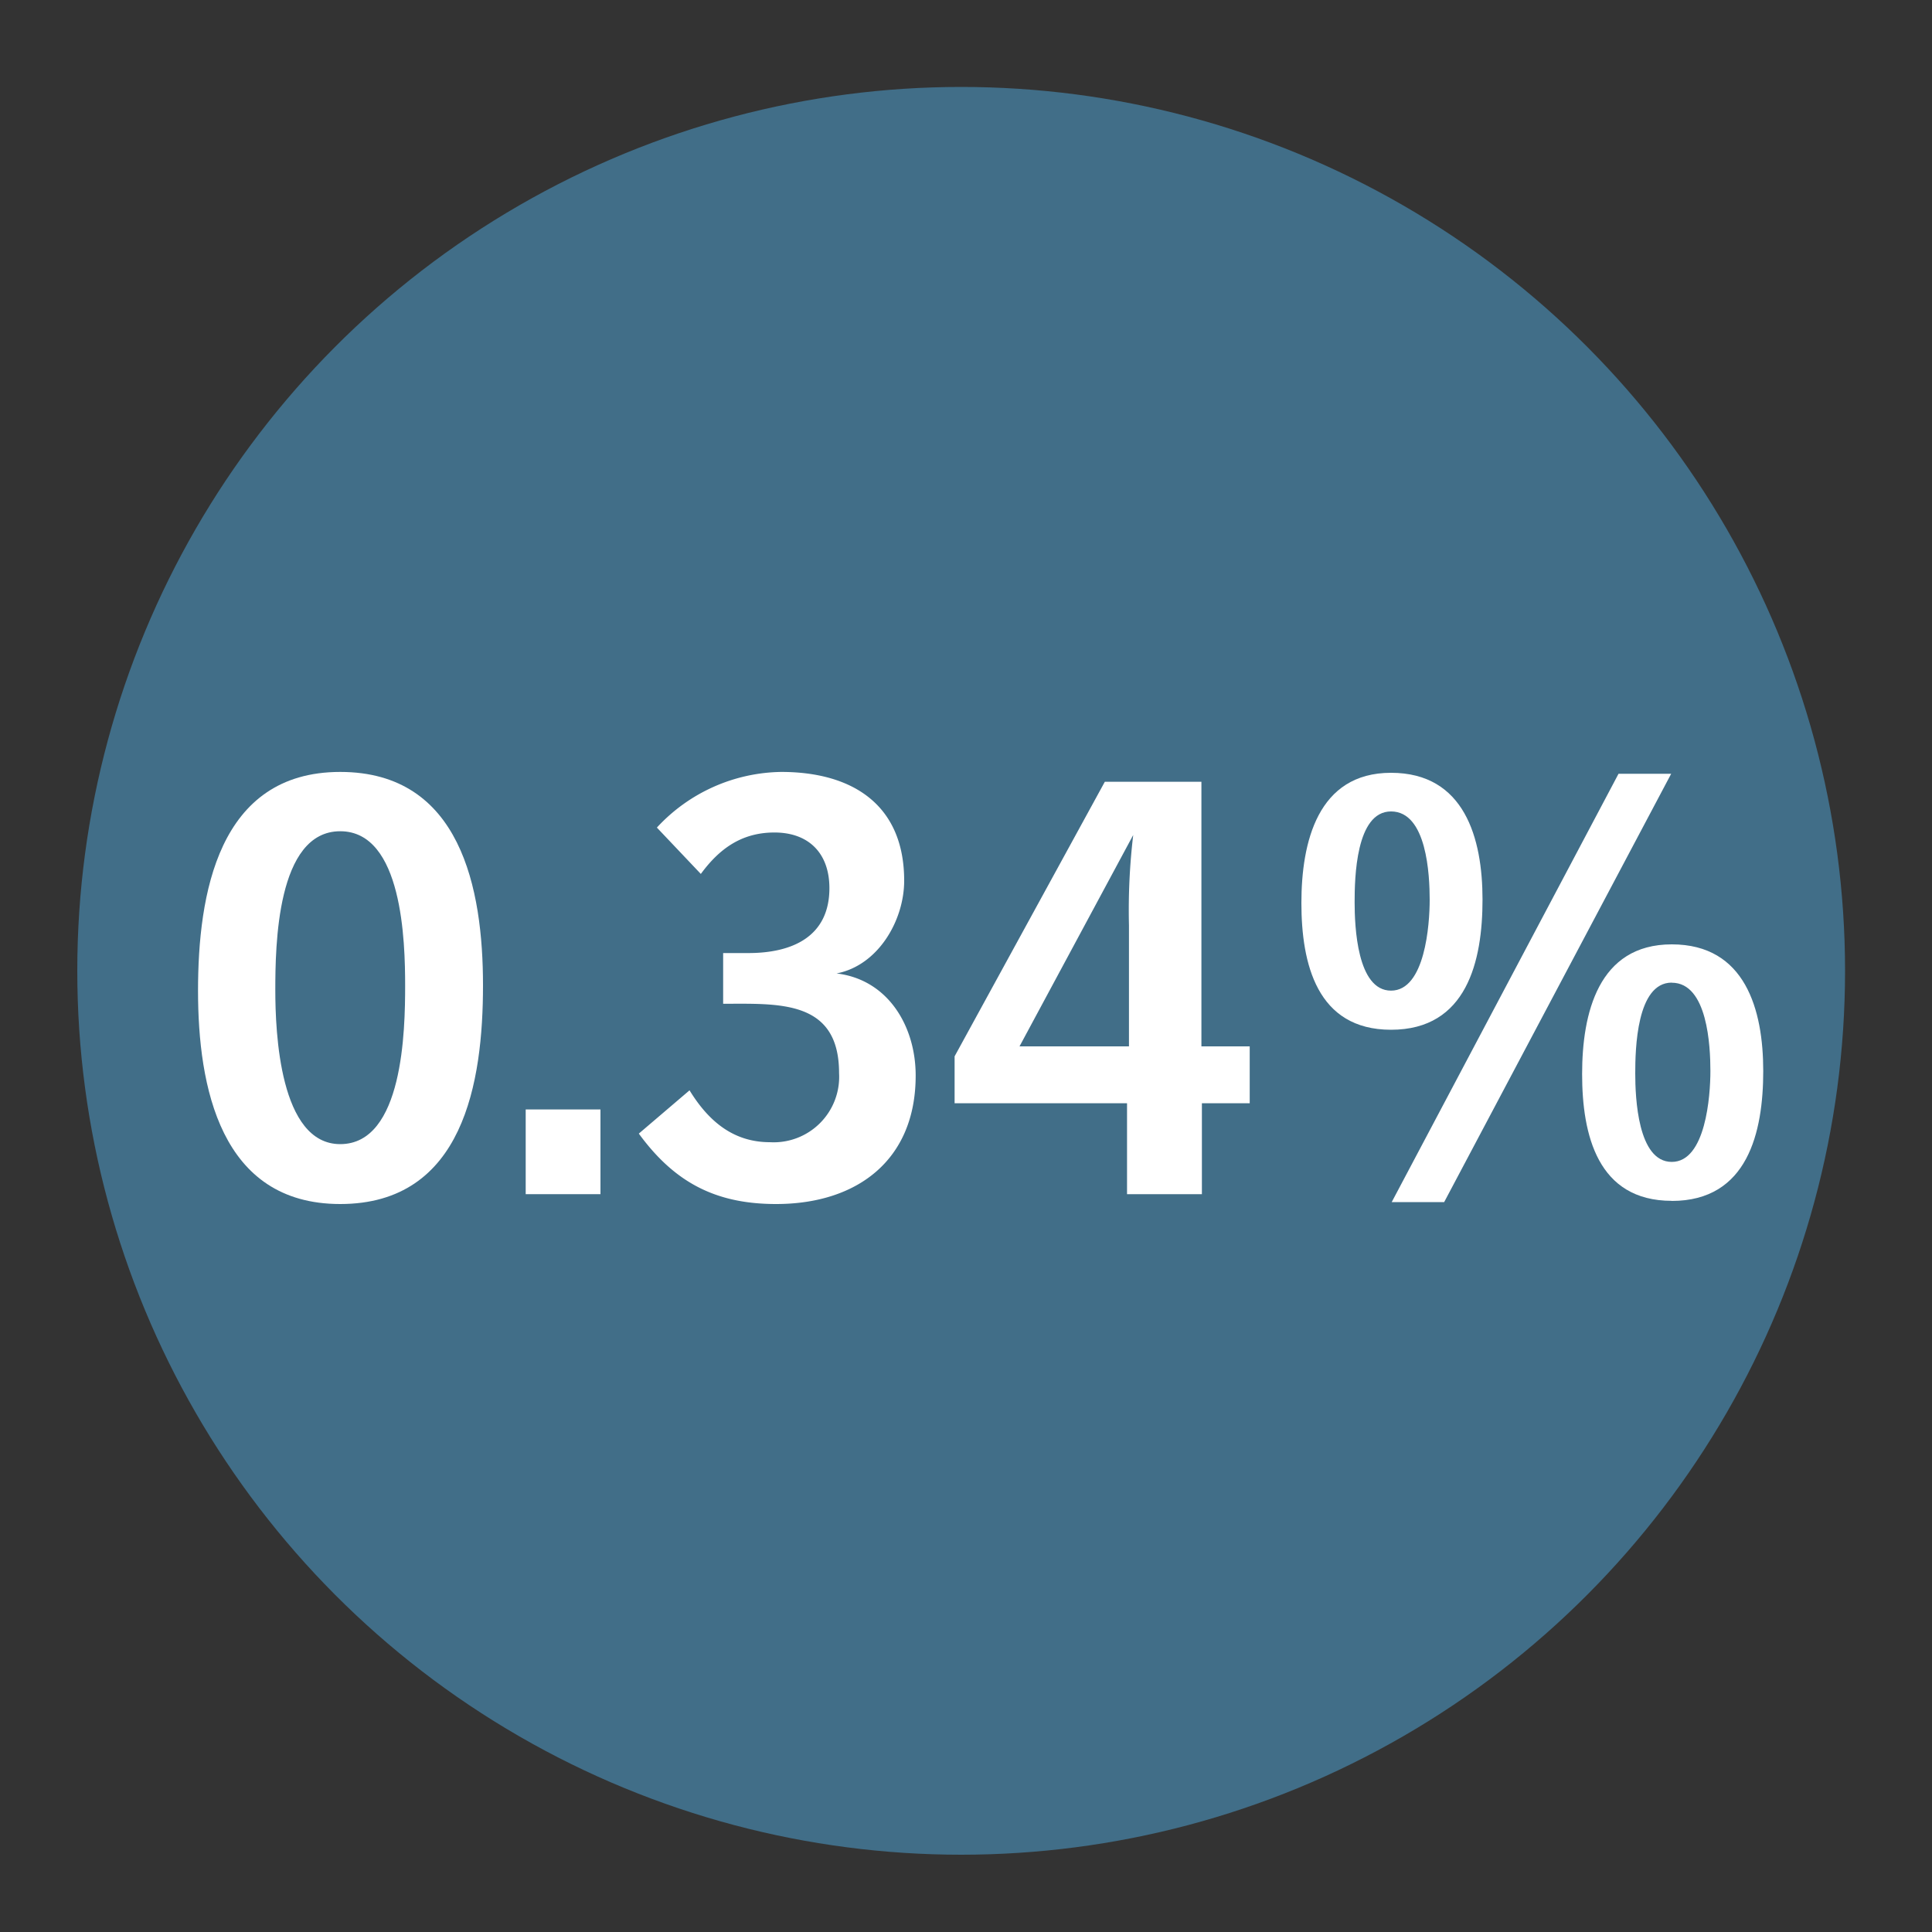
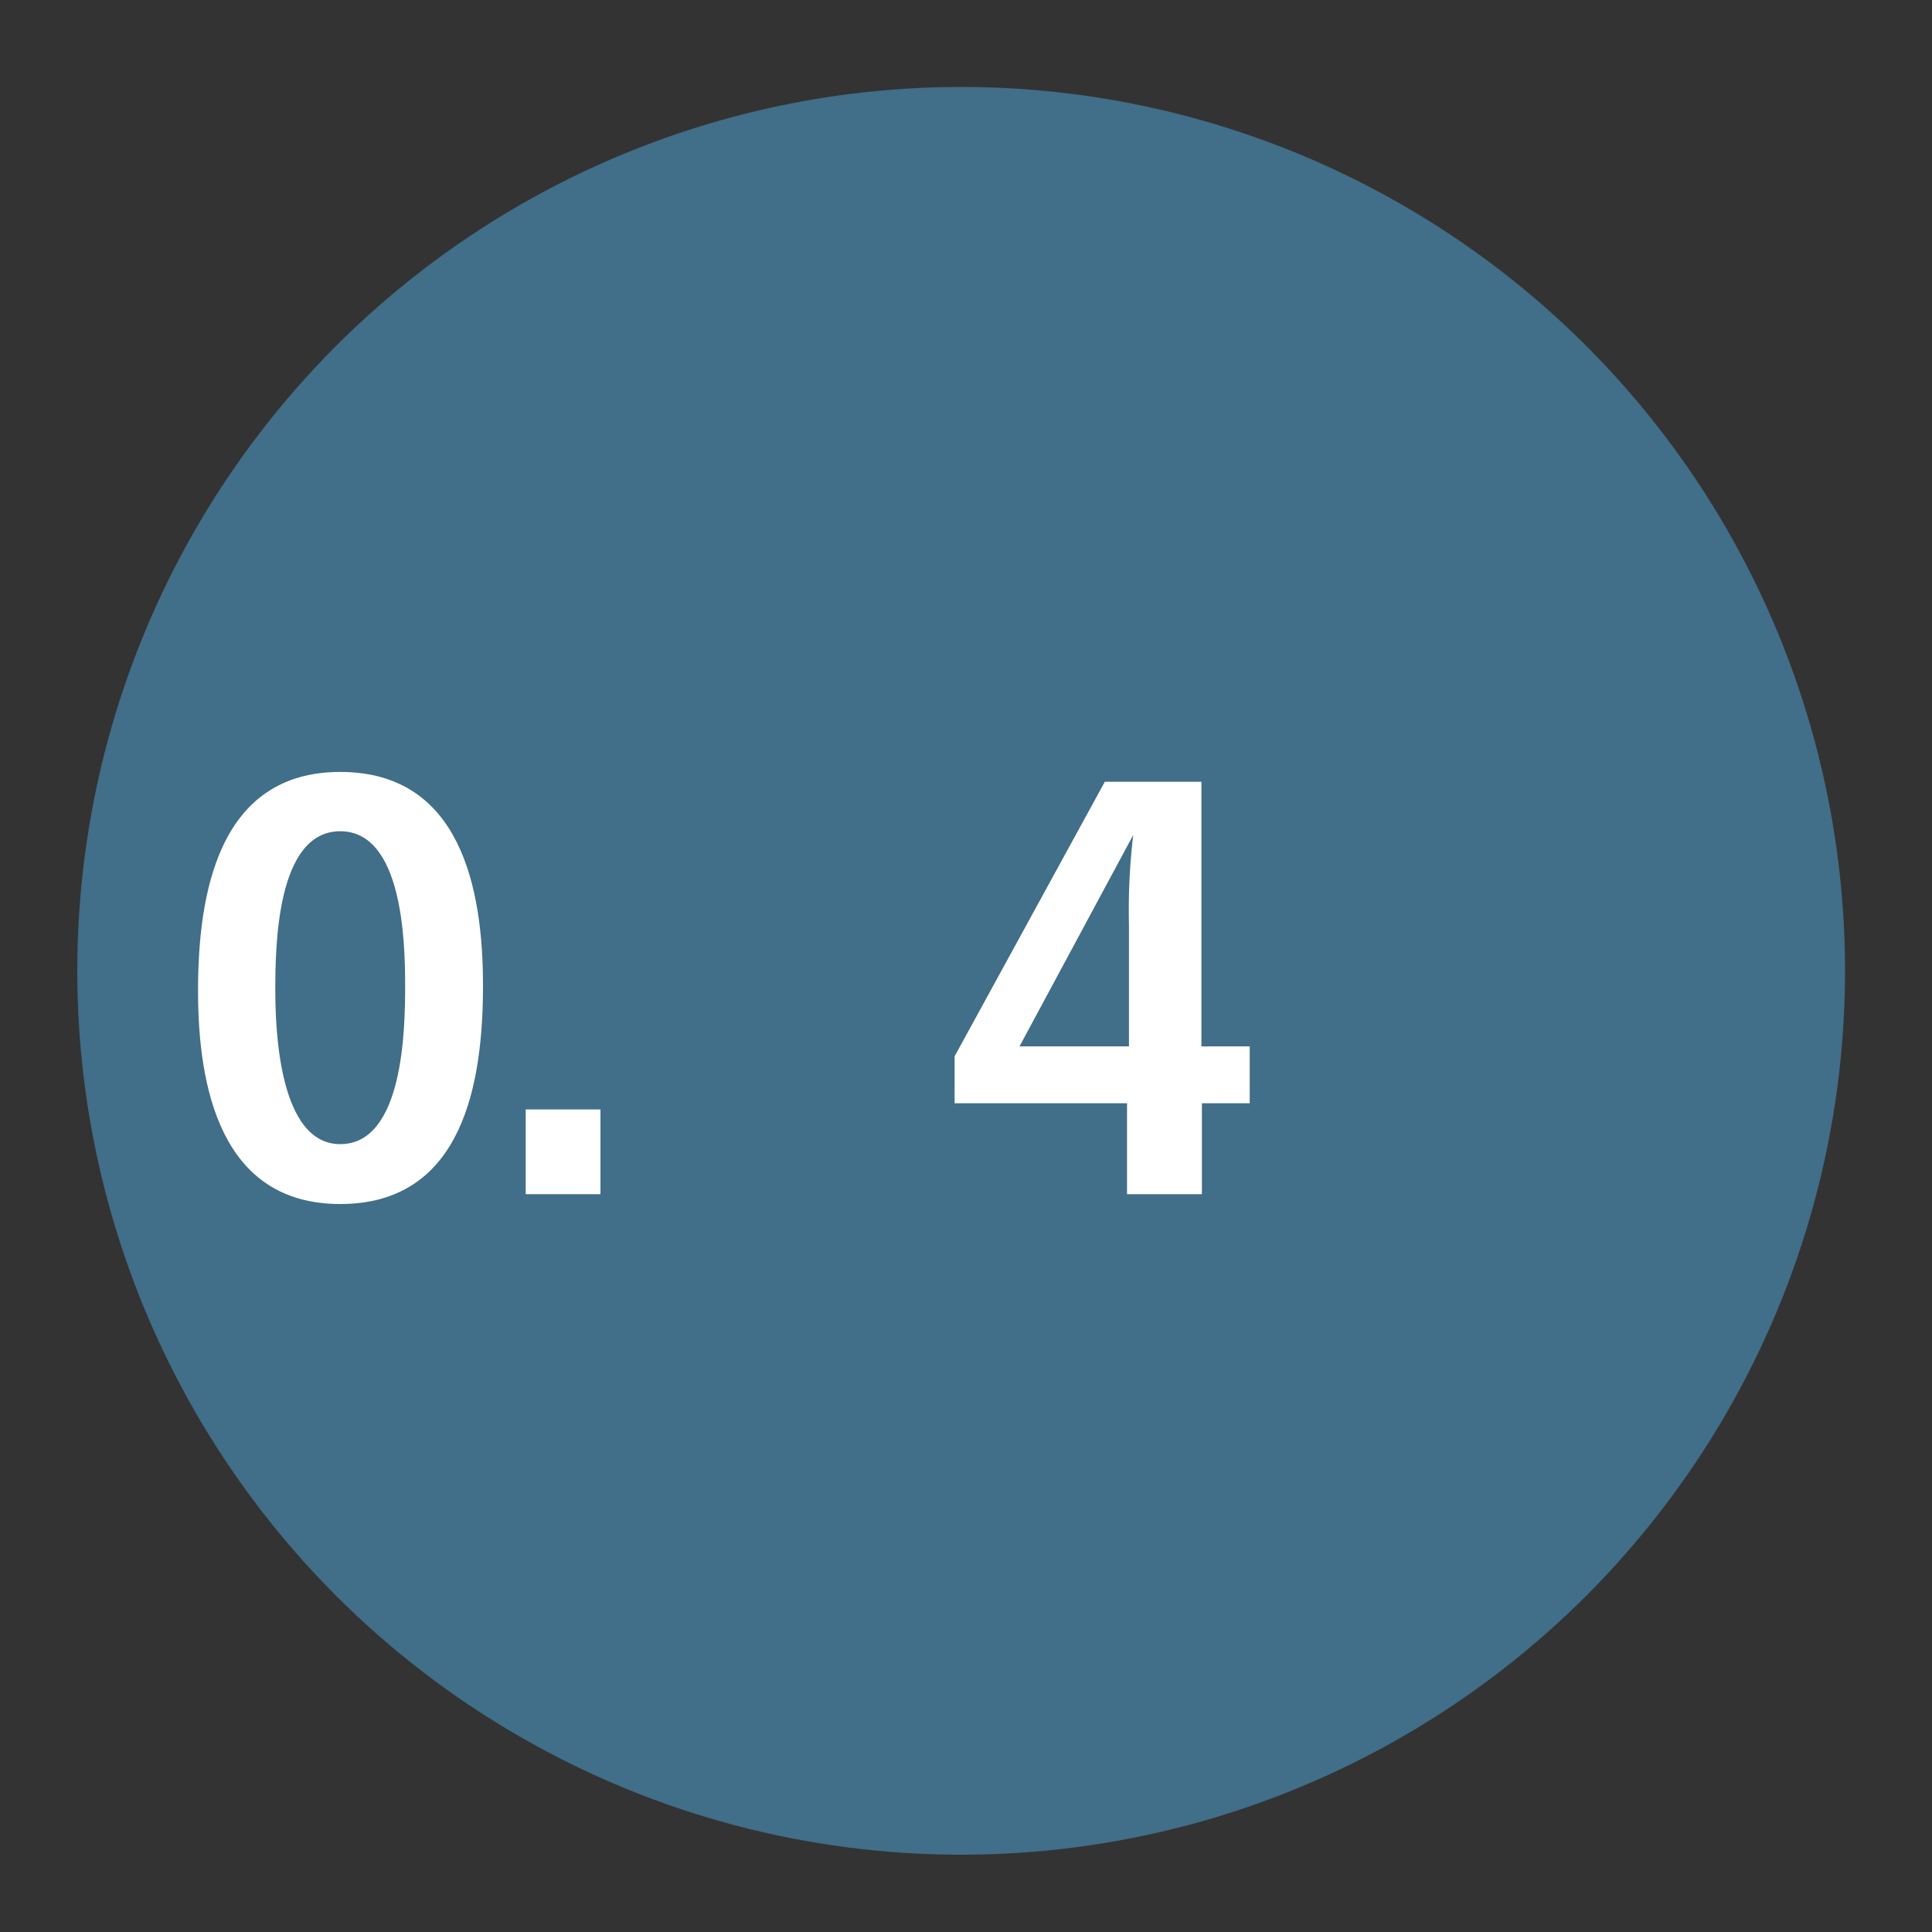
<svg xmlns="http://www.w3.org/2000/svg" viewBox="0 0 200 200">
  <rect x="0" y="0" width="200" height="200" fill="#333333" stroke="none" />
  <defs>
    <style>.a{opacity:0.48;}.b{fill:#50ade3;}.c{fill:#fff;}</style>
  </defs>
  <title>StatIcons</title>
  <g class="a">
    <circle class="b" cx="99.5" cy="100.5" r="91.5" />
  </g>
  <path class="c" d="M35.22,124.64c-12.42,0-14.72-12.16-14.72-22.08s2.05-22.65,14.72-22.65C47.7,79.91,50,92,50,102S48,124.64,35.22,124.64Zm0-38.59c-6.59,0-6.72,11.91-6.72,16.45,0,4.35.45,15.94,6.72,15.94,6.53,0,6.72-11.84,6.72-16.39S41.68,86.05,35.22,86.05Z" />
  <path class="c" d="M54.42,123.62v-8.77h7.74v8.77Z" />
-   <path class="c" d="M80.34,124.64c-6.34,0-10.56-2.3-14.21-7.29l5.25-4.48c1.92,3.13,4.48,5.37,8.32,5.37a6.78,6.78,0,0,0,7.16-7.16c0-7.62-6.27-7.17-12-7.17V98.66h2.62c4.48,0,8.38-1.66,8.38-6.72,0-3.58-2.11-5.76-5.69-5.76-3.39,0-5.7,1.67-7.62,4.29L68,85.67a17.86,17.86,0,0,1,12.87-5.76c7.36,0,12.73,3.39,12.73,11.26,0,4.1-2.68,8.77-7,9.6,5.37.64,8.19,5.51,8.19,10.56C94.8,120.1,88.72,124.64,80.34,124.64Z" />
  <path class="c" d="M124.42,114.21v9.41h-7.75v-9.41H98.82v-4.86l15.55-28.42h10v27.39h5v5.89Zm-18.88-5.89h11.33V95.78a66,66,0,0,1,.44-9.34Z" />
-   <path class="c" d="M144,106.6c-7.68,0-9.28-6.85-9.28-13.12S136.39,80,144,80s9.47,6.78,9.47,13.12S151.87,106.6,144,106.6ZM144,84c-3.65,0-3.77,6.91-3.77,9.4s.25,9.15,3.77,9.15,4-6.84,4-9.4S147.71,84,144,84Zm5.5,40.44h-5.43L167.55,80.1H173Zm23.56-.13c-7.68,0-9.28-6.84-9.28-13.12s1.66-13.43,9.28-13.43,9.47,6.78,9.47,13.11S180.93,124.32,173.06,124.32Zm0-22.59c-3.65,0-3.78,6.91-3.78,9.41s.26,9.15,3.78,9.15,4-6.85,4-9.41S176.77,101.73,173.06,101.73Z" />
</svg>